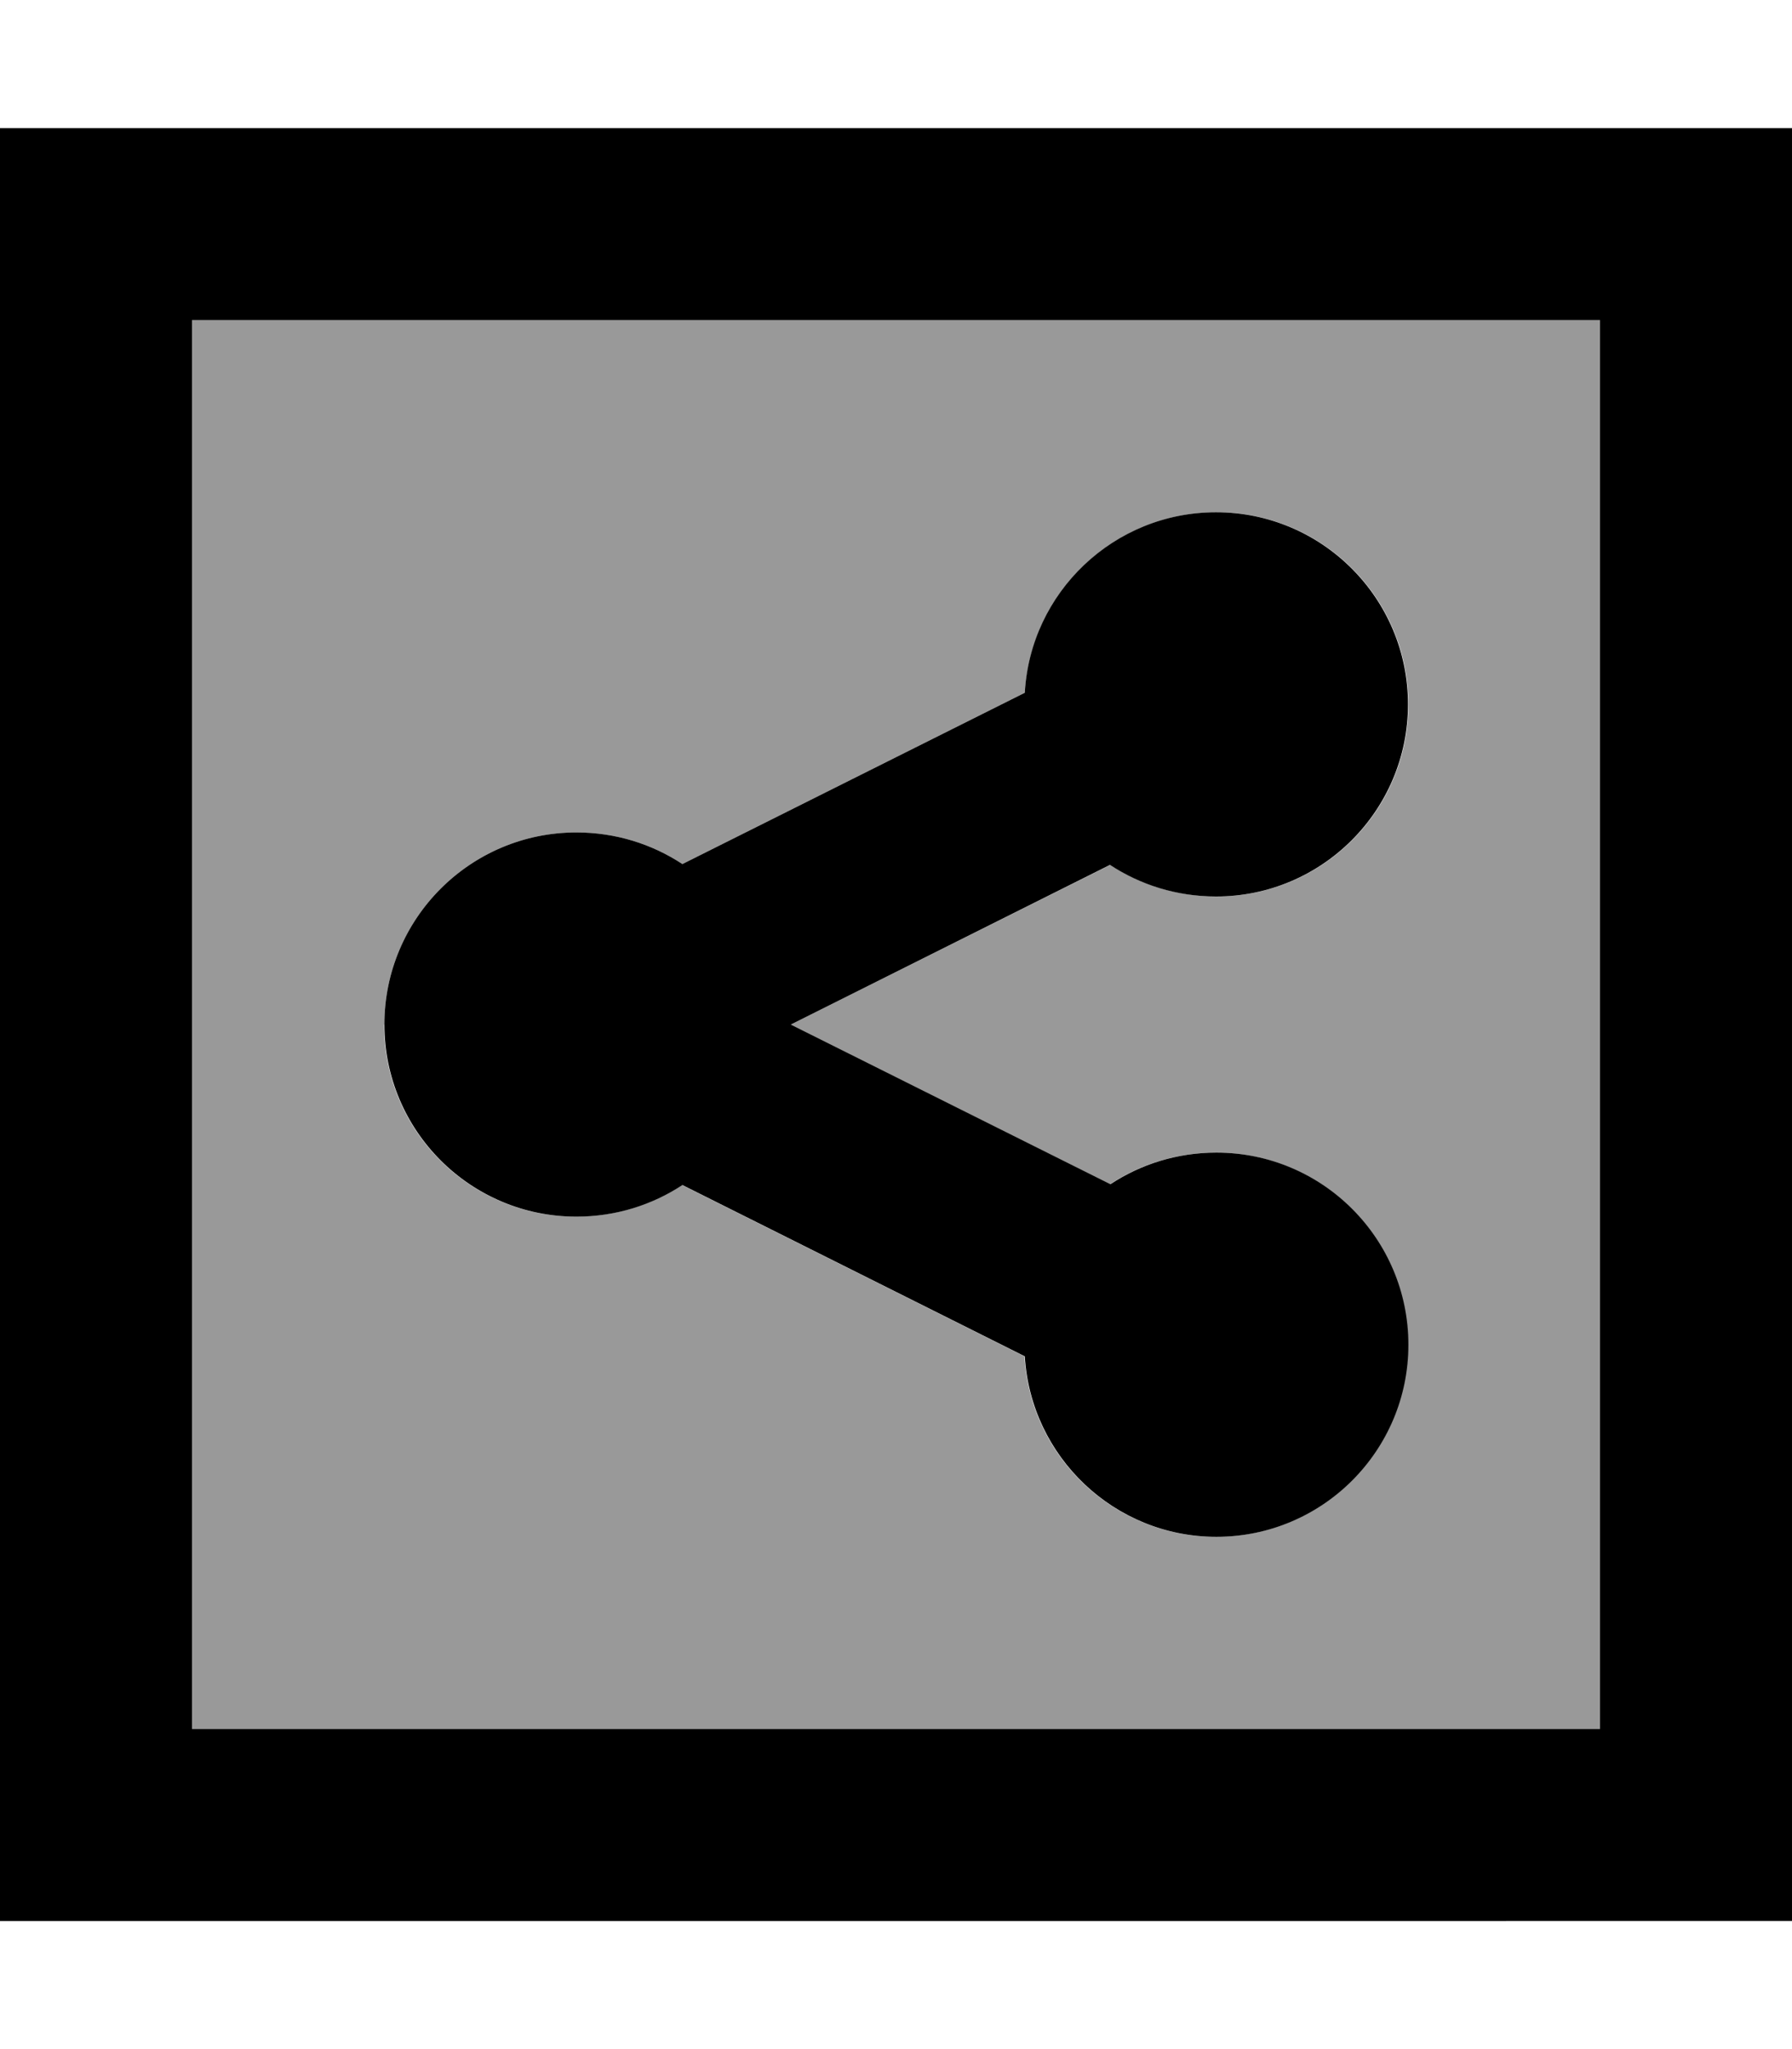
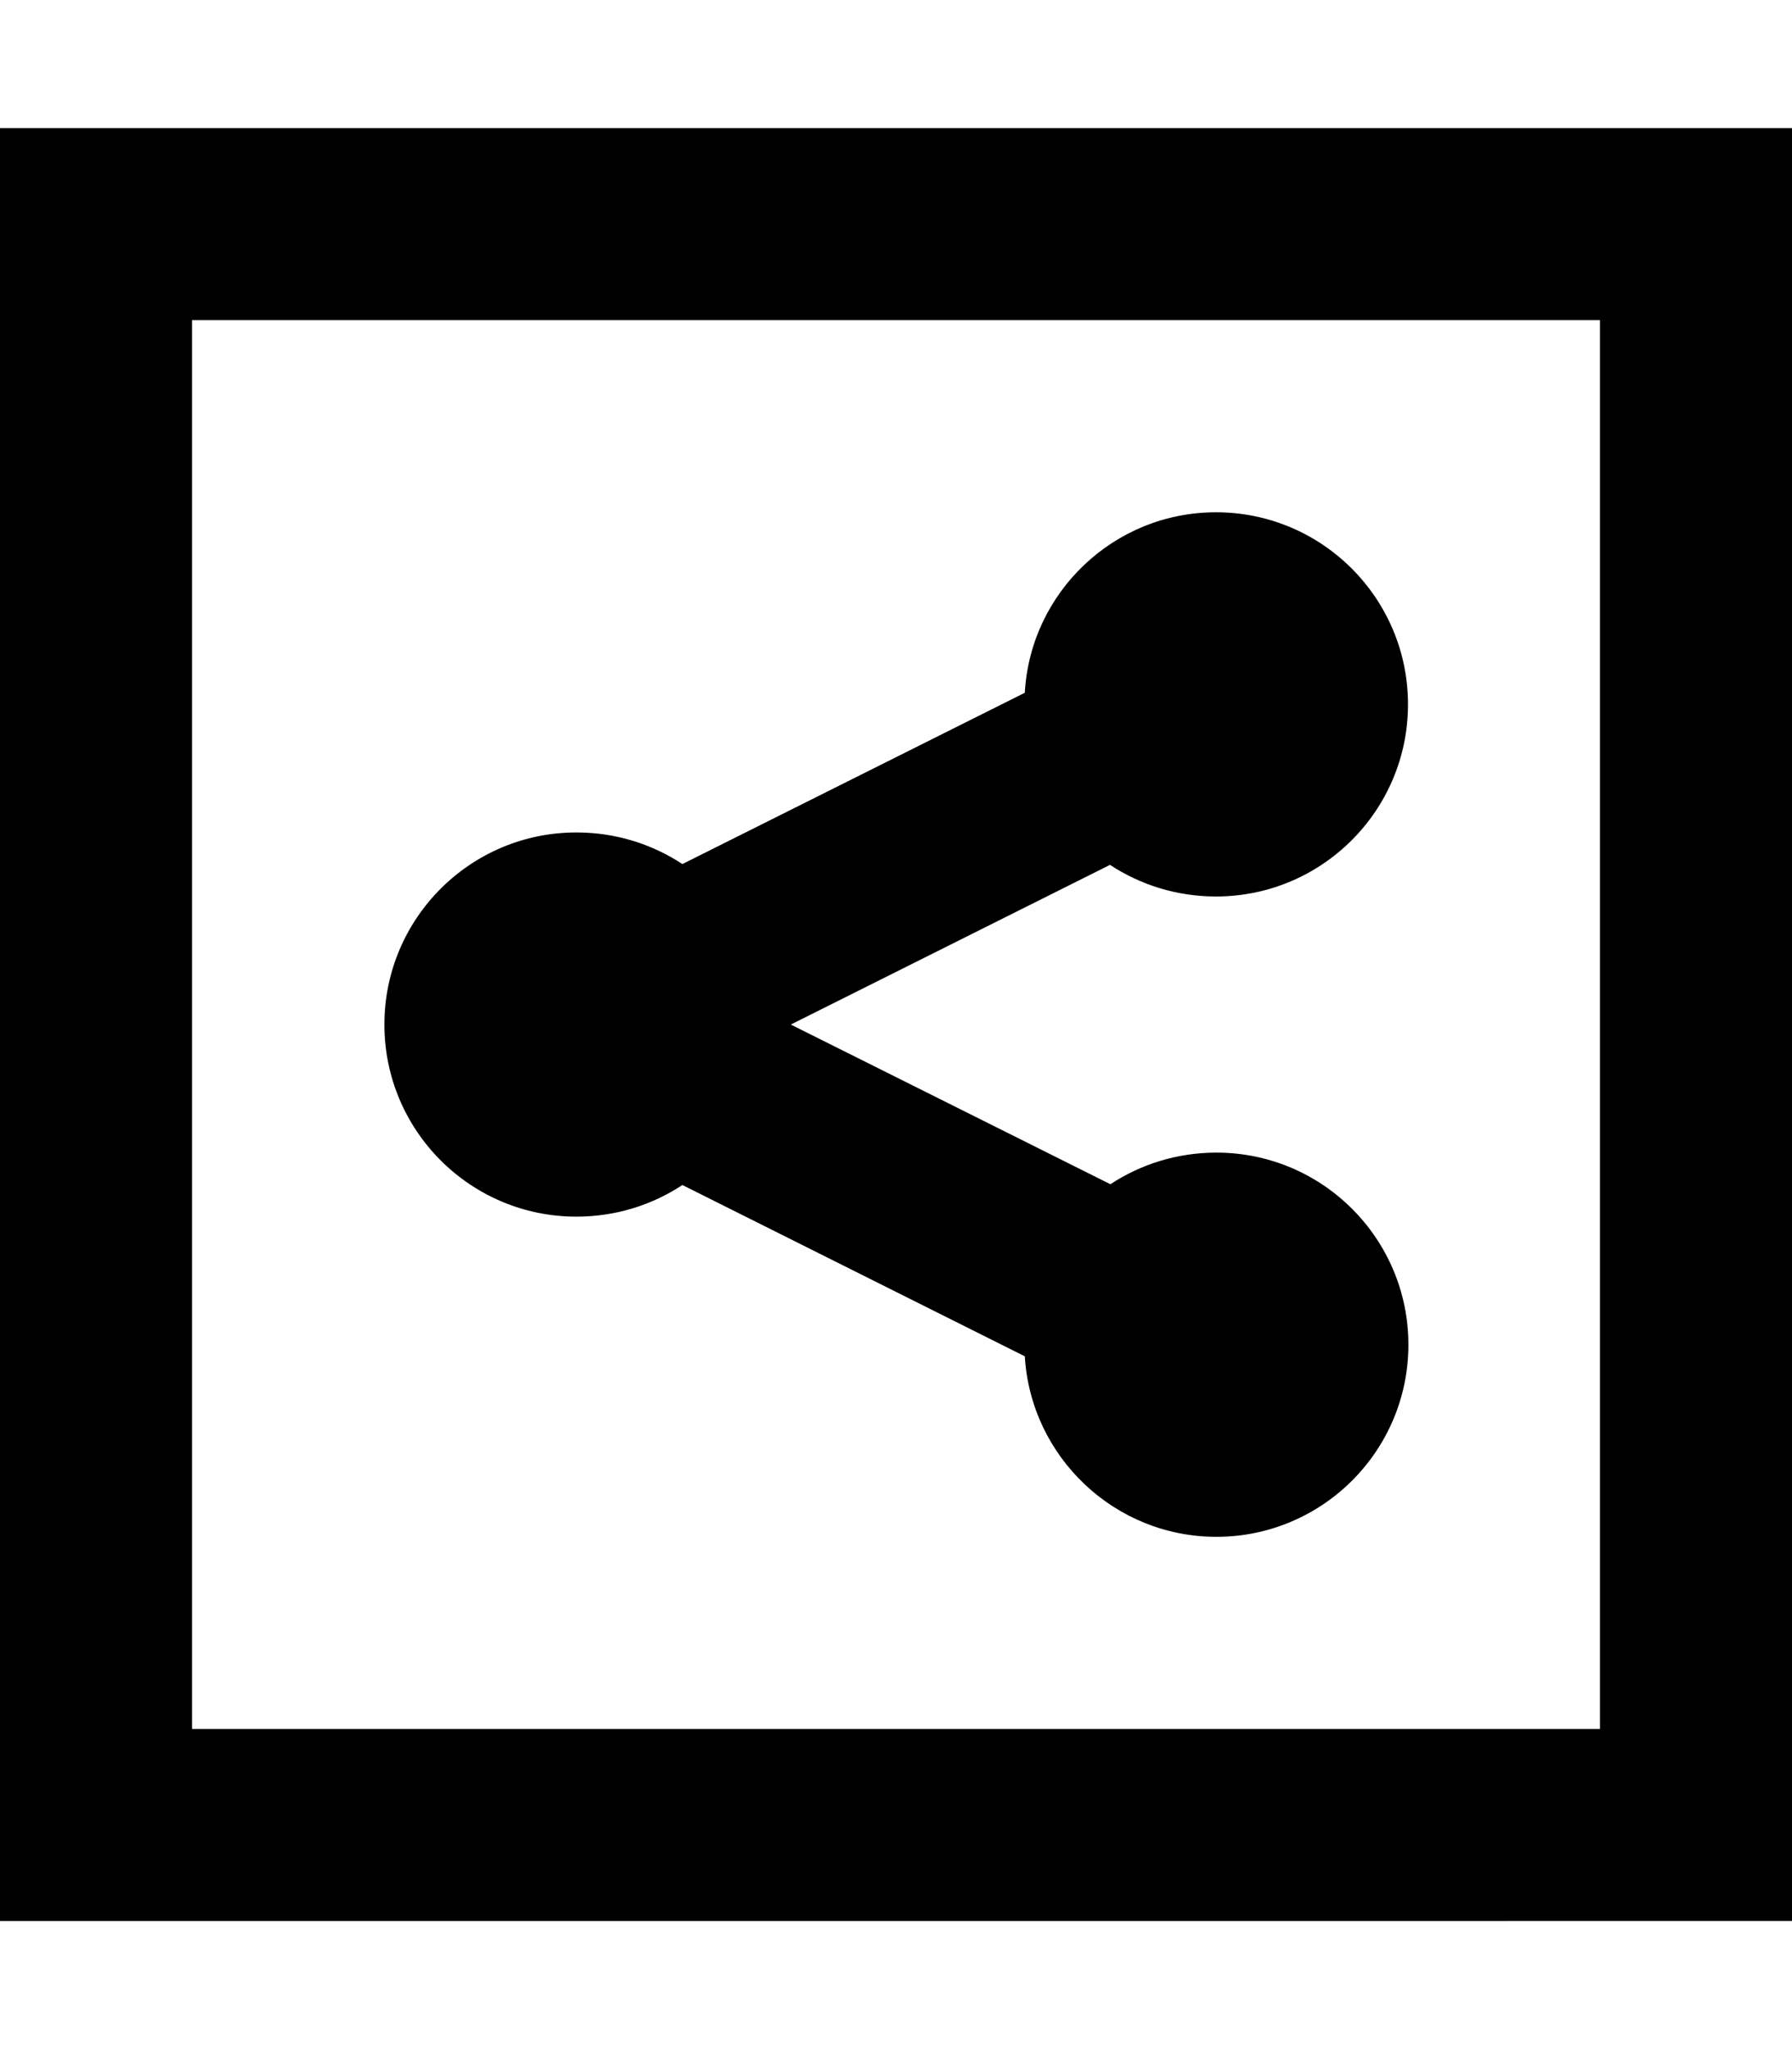
<svg xmlns="http://www.w3.org/2000/svg" viewBox="0 0 448 512">
  <defs>
    <style>.fa-secondary{opacity:.4}</style>
  </defs>
-   <path class="fa-secondary" d="M48 80l352 0 0 352L48 432 48 80zM96 256c0 26.5 21.5 48 48 48c9.8 0 18.9-2.9 26.5-7.9l85.6 42.8C257.6 364 278.5 384 304 384c26.5 0 48-21.5 48-48s-21.5-48-48-48c-9.8 0-18.9 2.9-26.5 7.9L197.7 256l79.9-39.9c7.6 5 16.7 7.9 26.5 7.9c26.5 0 48-21.5 48-48s-21.5-48-48-48c-25.5 0-46.4 20-47.9 45.1l-85.6 42.8c-7.6-5-16.7-7.9-26.5-7.9c-26.5 0-48 21.5-48 48z" />
  <path class="fa-primary" d="M48 80l0 352 352 0 0-352L48 80zM0 32l48 0 352 0 48 0 0 48 0 352 0 48-48 0L48 480 0 480l0-48L0 80 0 32zM352 176c0 26.5-21.5 48-48 48c-9.8 0-18.9-2.9-26.5-7.9L197.7 256l79.9 39.9c7.6-5 16.7-7.9 26.5-7.9c26.5 0 48 21.5 48 48s-21.5 48-48 48c-25.5 0-46.4-20-47.9-45.1l-85.6-42.8c-7.6 5-16.7 7.9-26.5 7.9c-26.5 0-48-21.5-48-48s21.5-48 48-48c9.8 0 18.9 2.9 26.5 7.9l85.6-42.8C257.6 148 278.5 128 304 128c26.5 0 48 21.5 48 48z" />
</svg>